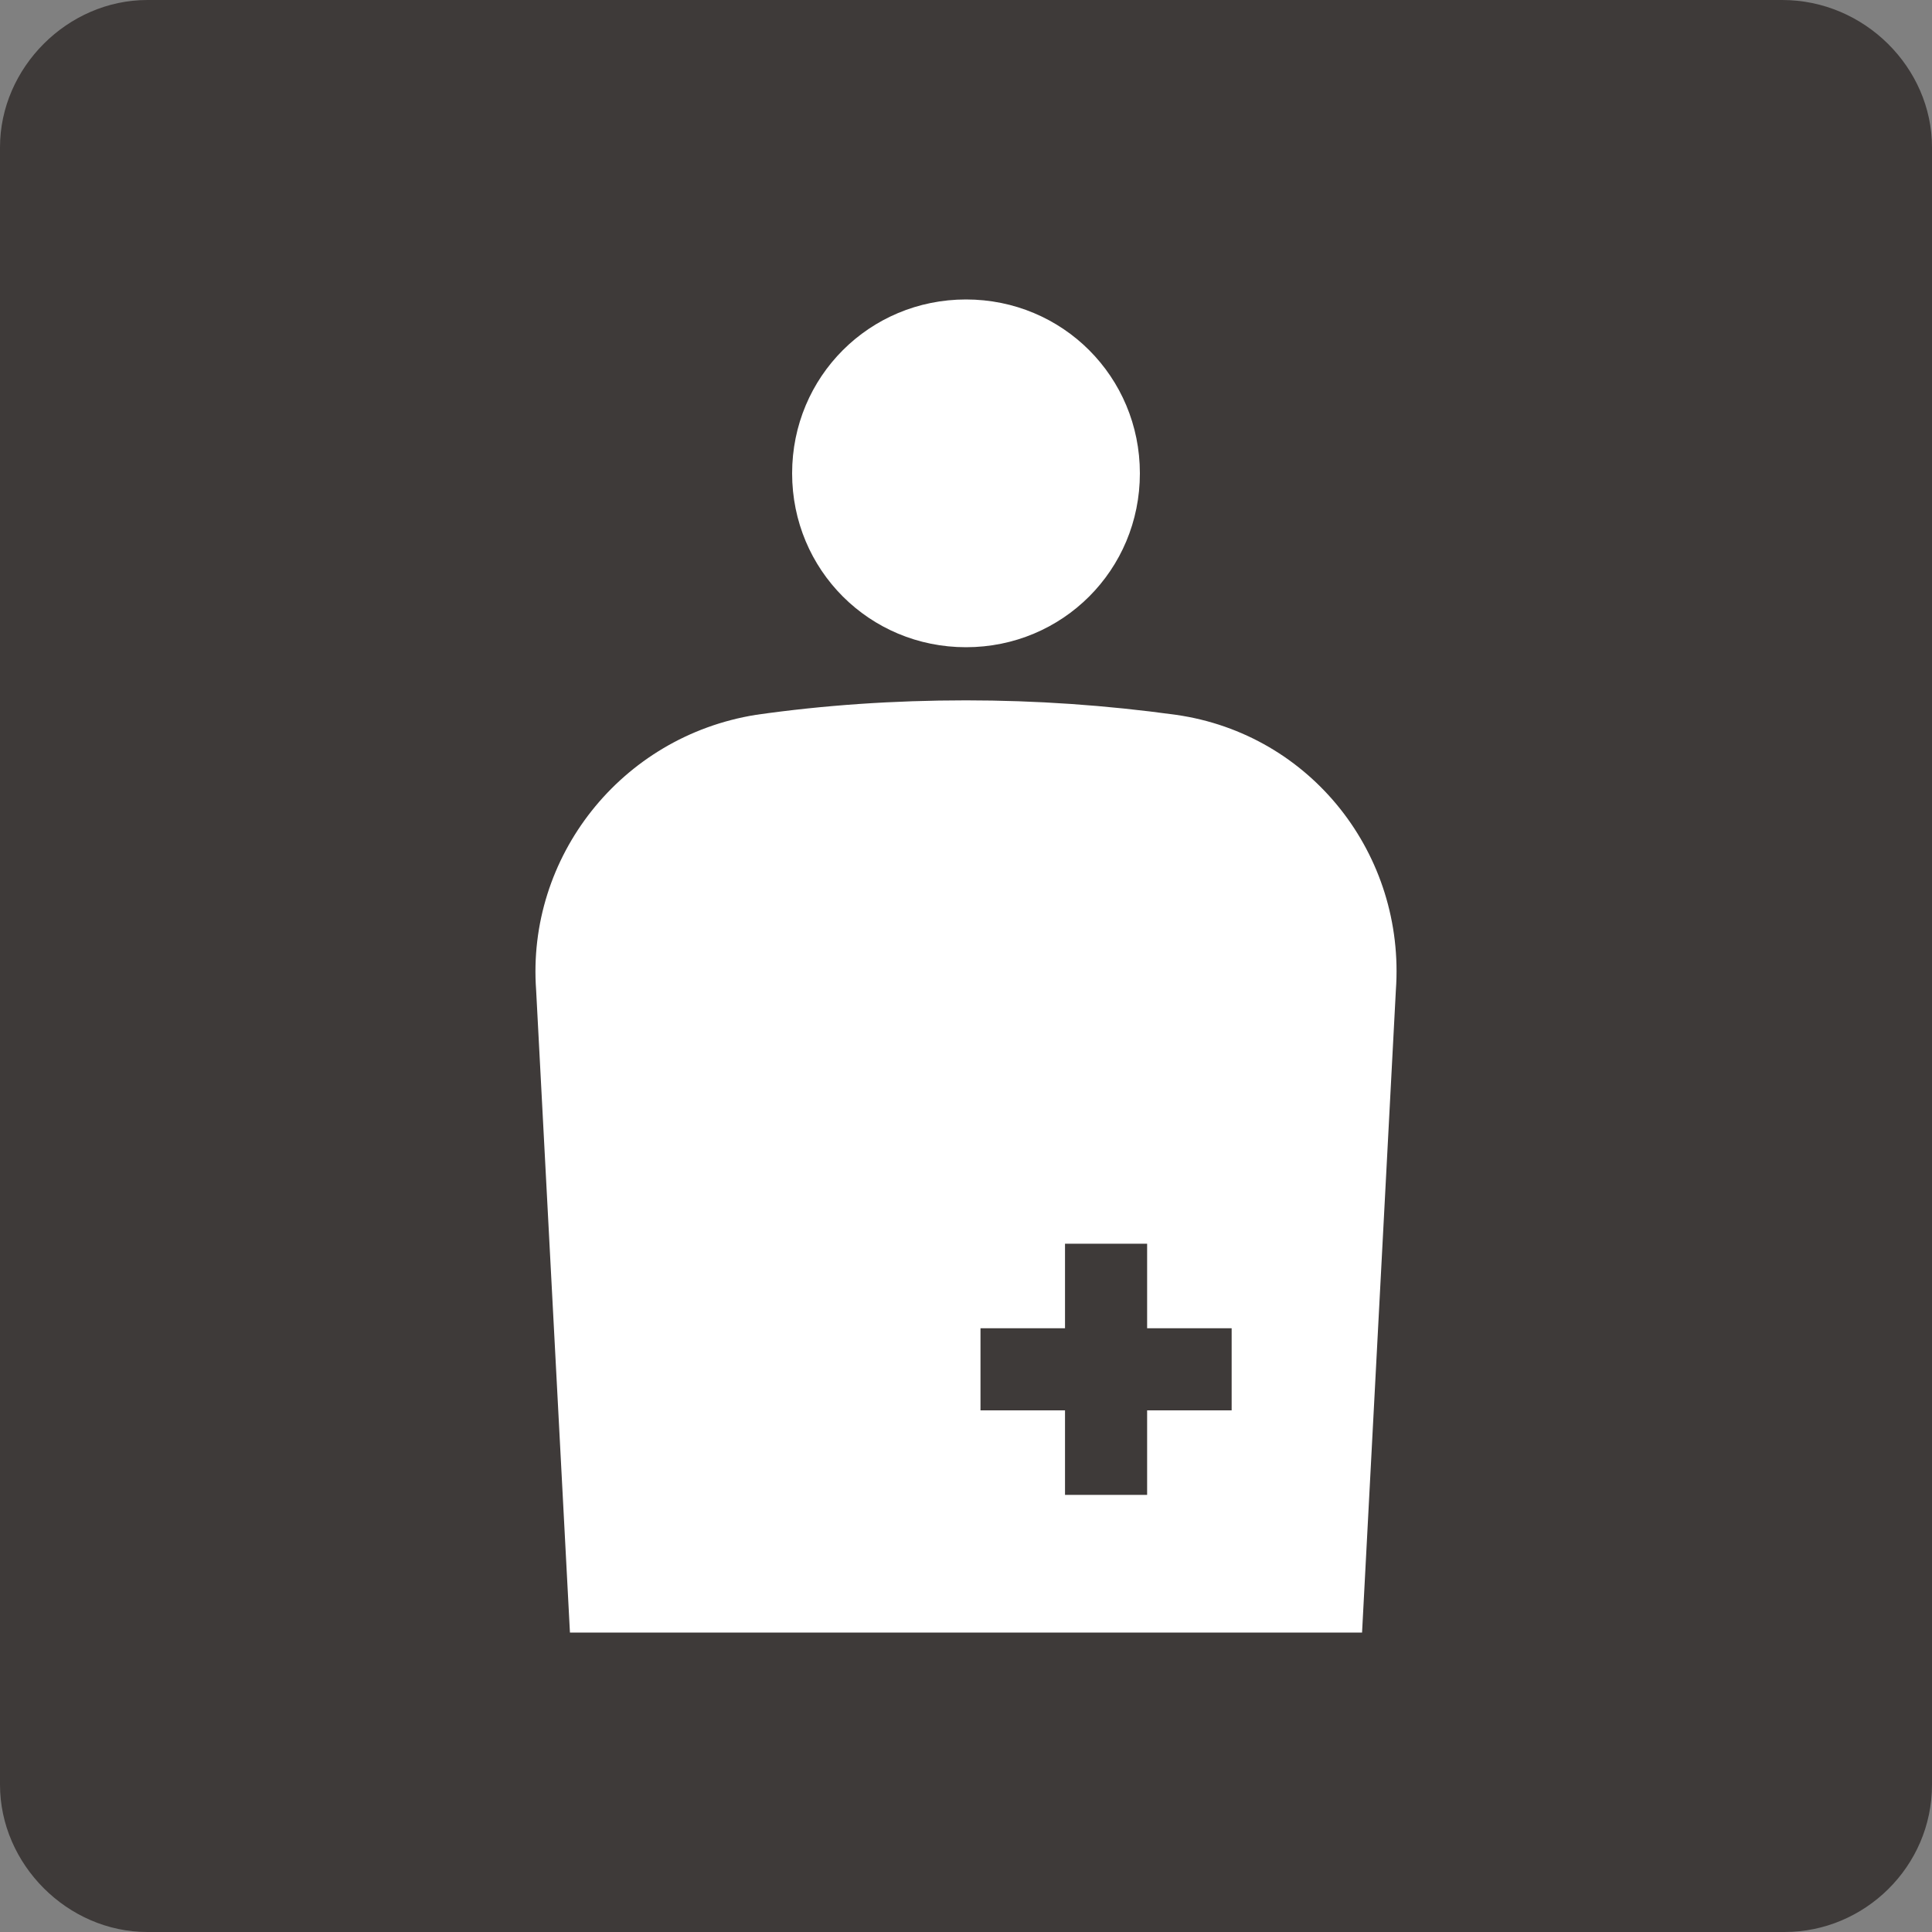
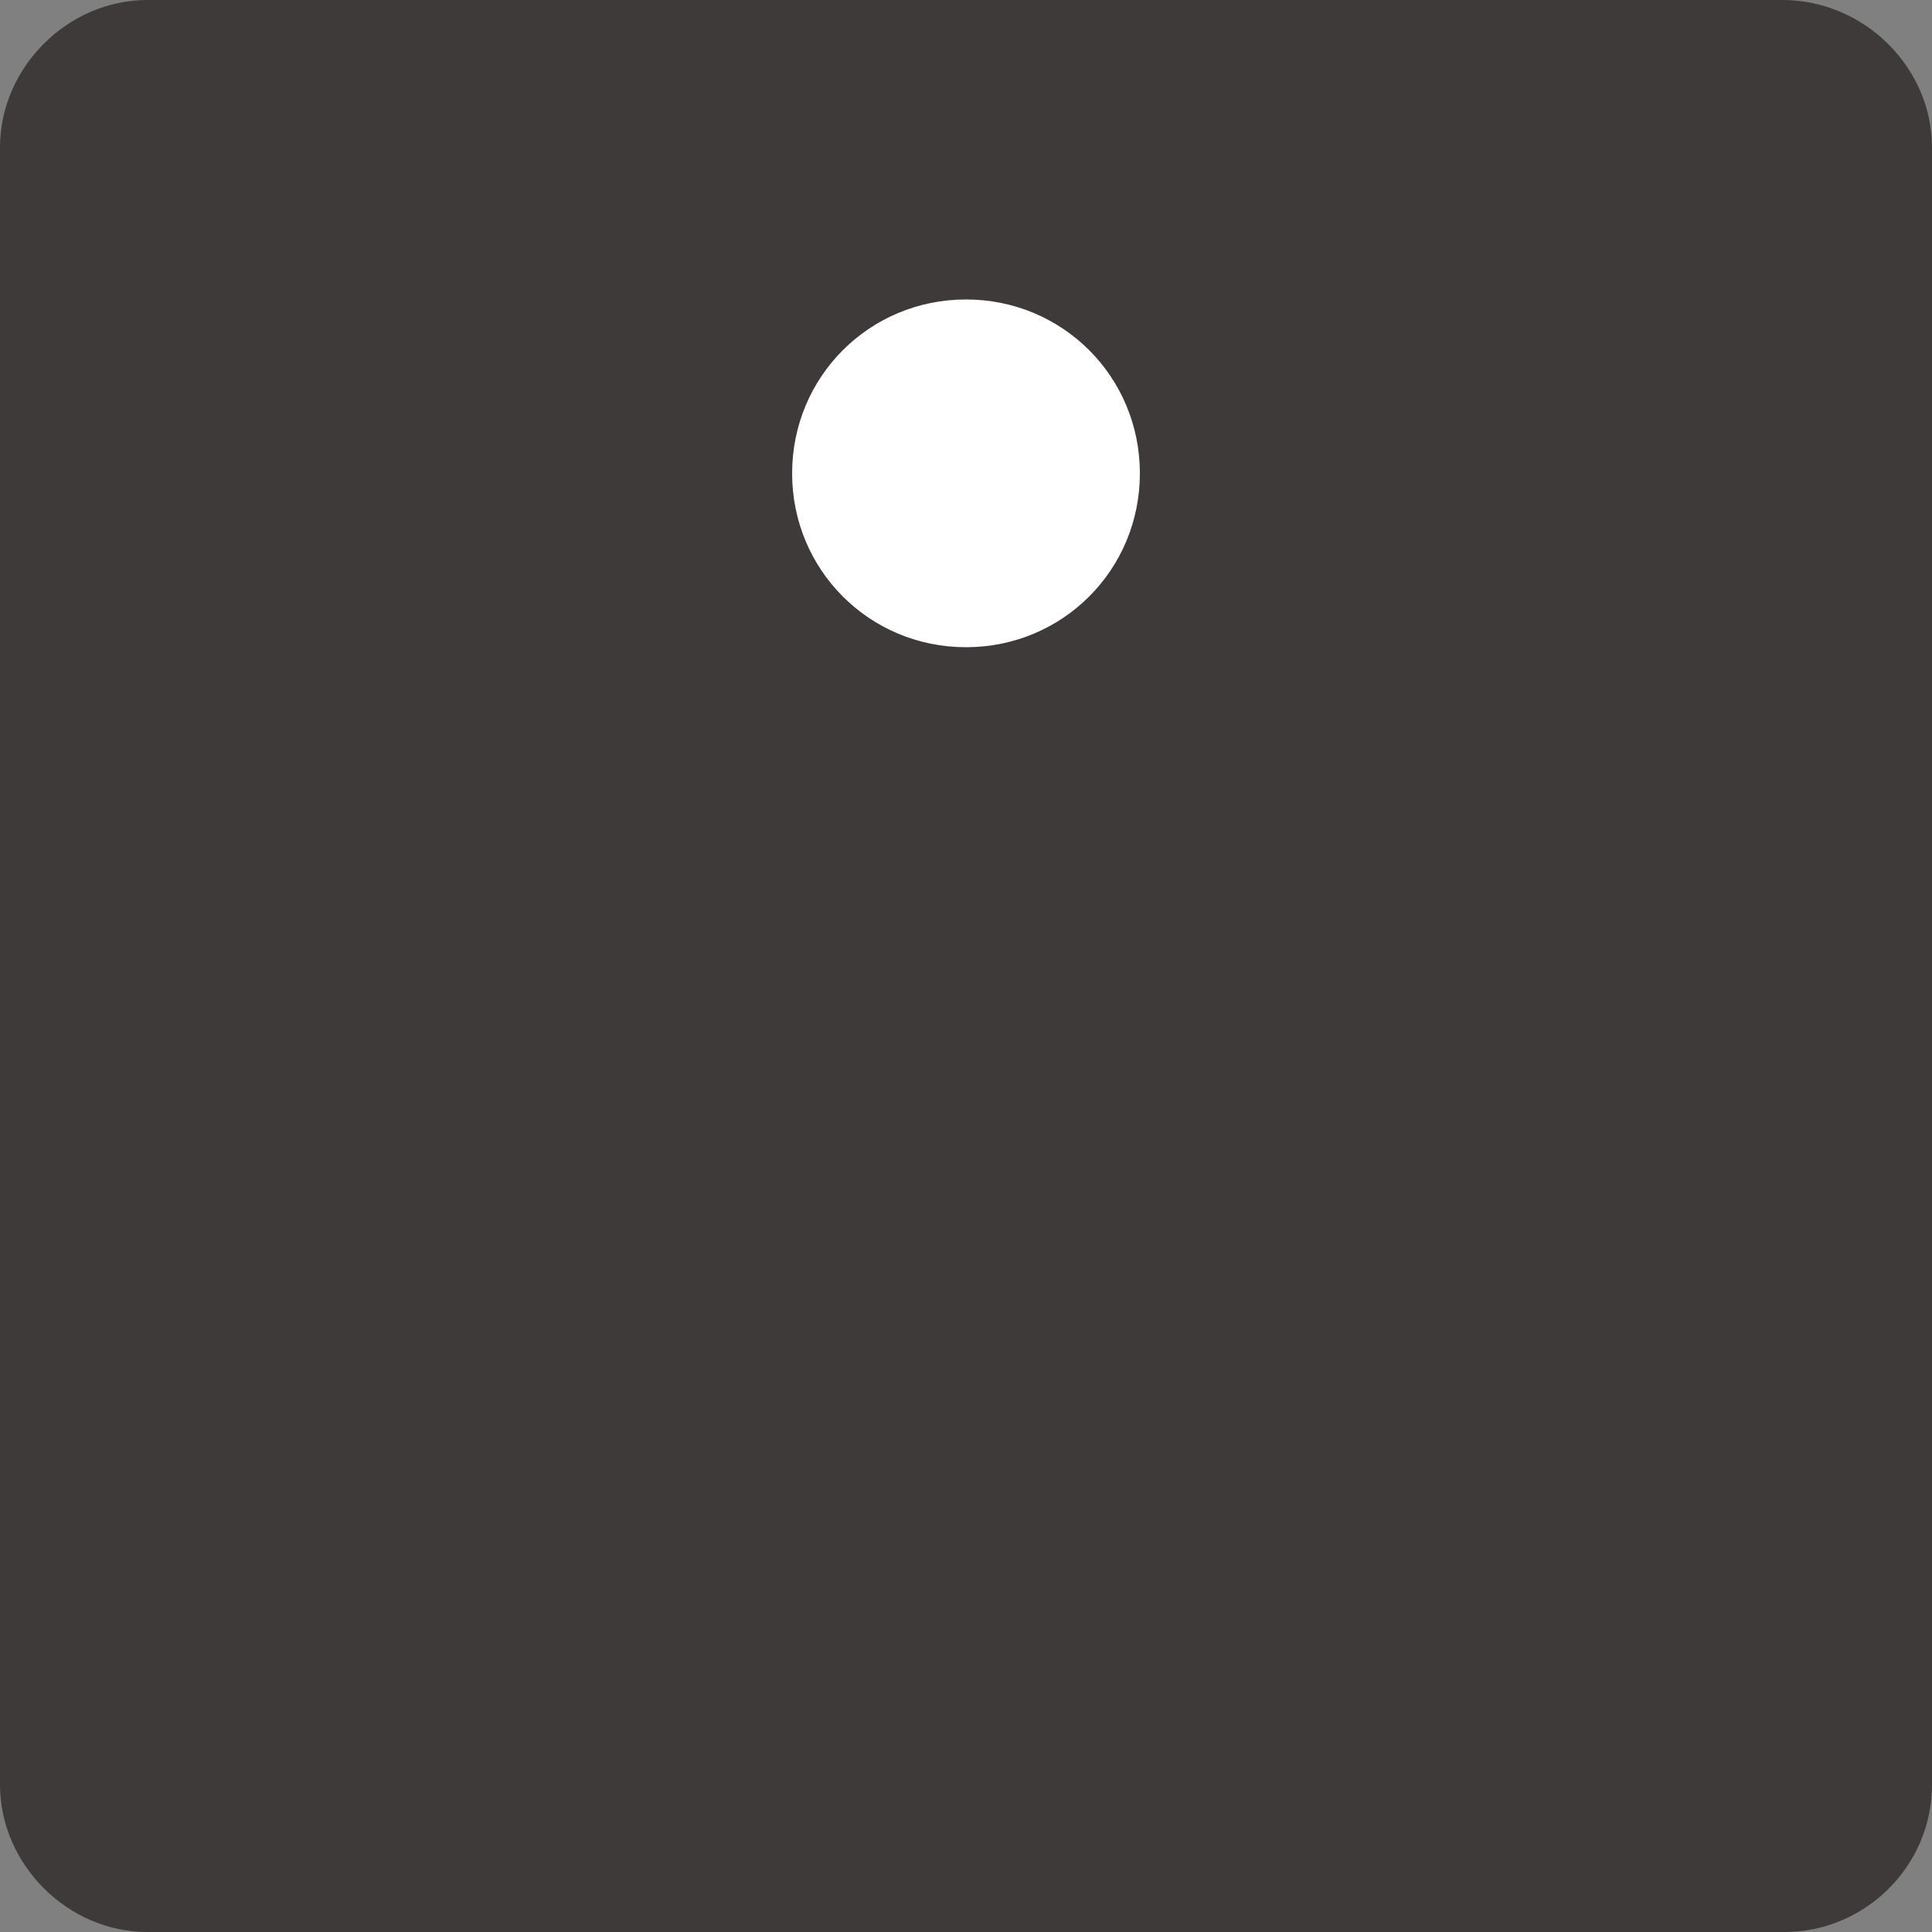
<svg xmlns="http://www.w3.org/2000/svg" version="1.1" id="レイヤー_1" x="0px" y="0px" viewBox="0 0 80 80" style="enable-background:new 0 0 80 80;" xml:space="preserve">
  <rect x="0" y="0" width="80" height="80" fill="#808080" stroke="none" />
  <style type="text/css">
	.st0{fill:#3E3A39;}
	.st1{fill:#FFFFFF;}
</style>
  <g>
    <g>
      <path class="st0" d="M80,73.9c0,3.4-2.8,6.1-6.1,6.1H6.1C2.8,80,0,77.2,0,73.9V6.1C0,2.8,2.8,0,6.1,0h67.7C77.2,0,80,2.8,80,6.1    V73.9z" />
    </g>
    <g>
      <g>
-         <path class="st1" d="M56.4,67.6H23.6l-1.4-26.6c-0.4-5.5,3.5-10.5,9.1-11.4c2.8-0.4,5.7-0.6,8.7-0.6c2.9,0,5.8,0.2,8.7,0.6     c5.6,0.8,9.5,5.8,9.1,11.4L56.4,67.6z" />
        <path class="st1" d="M40,26.8c4,0,7.2-3.2,7.2-7.2c0-4-3.2-7.2-7.2-7.2c-4,0-7.2,3.2-7.2,7.2C32.8,23.6,36,26.8,40,26.8z" />
        <polygon class="st0" points="47.5,55 47.5,51.5 44.1,51.5 44.1,55 40.6,55 40.6,58.4 44.1,58.4 44.1,61.9 47.5,61.9 47.5,58.4      51,58.4 51,55    " />
      </g>
    </g>
  </g>
</svg>